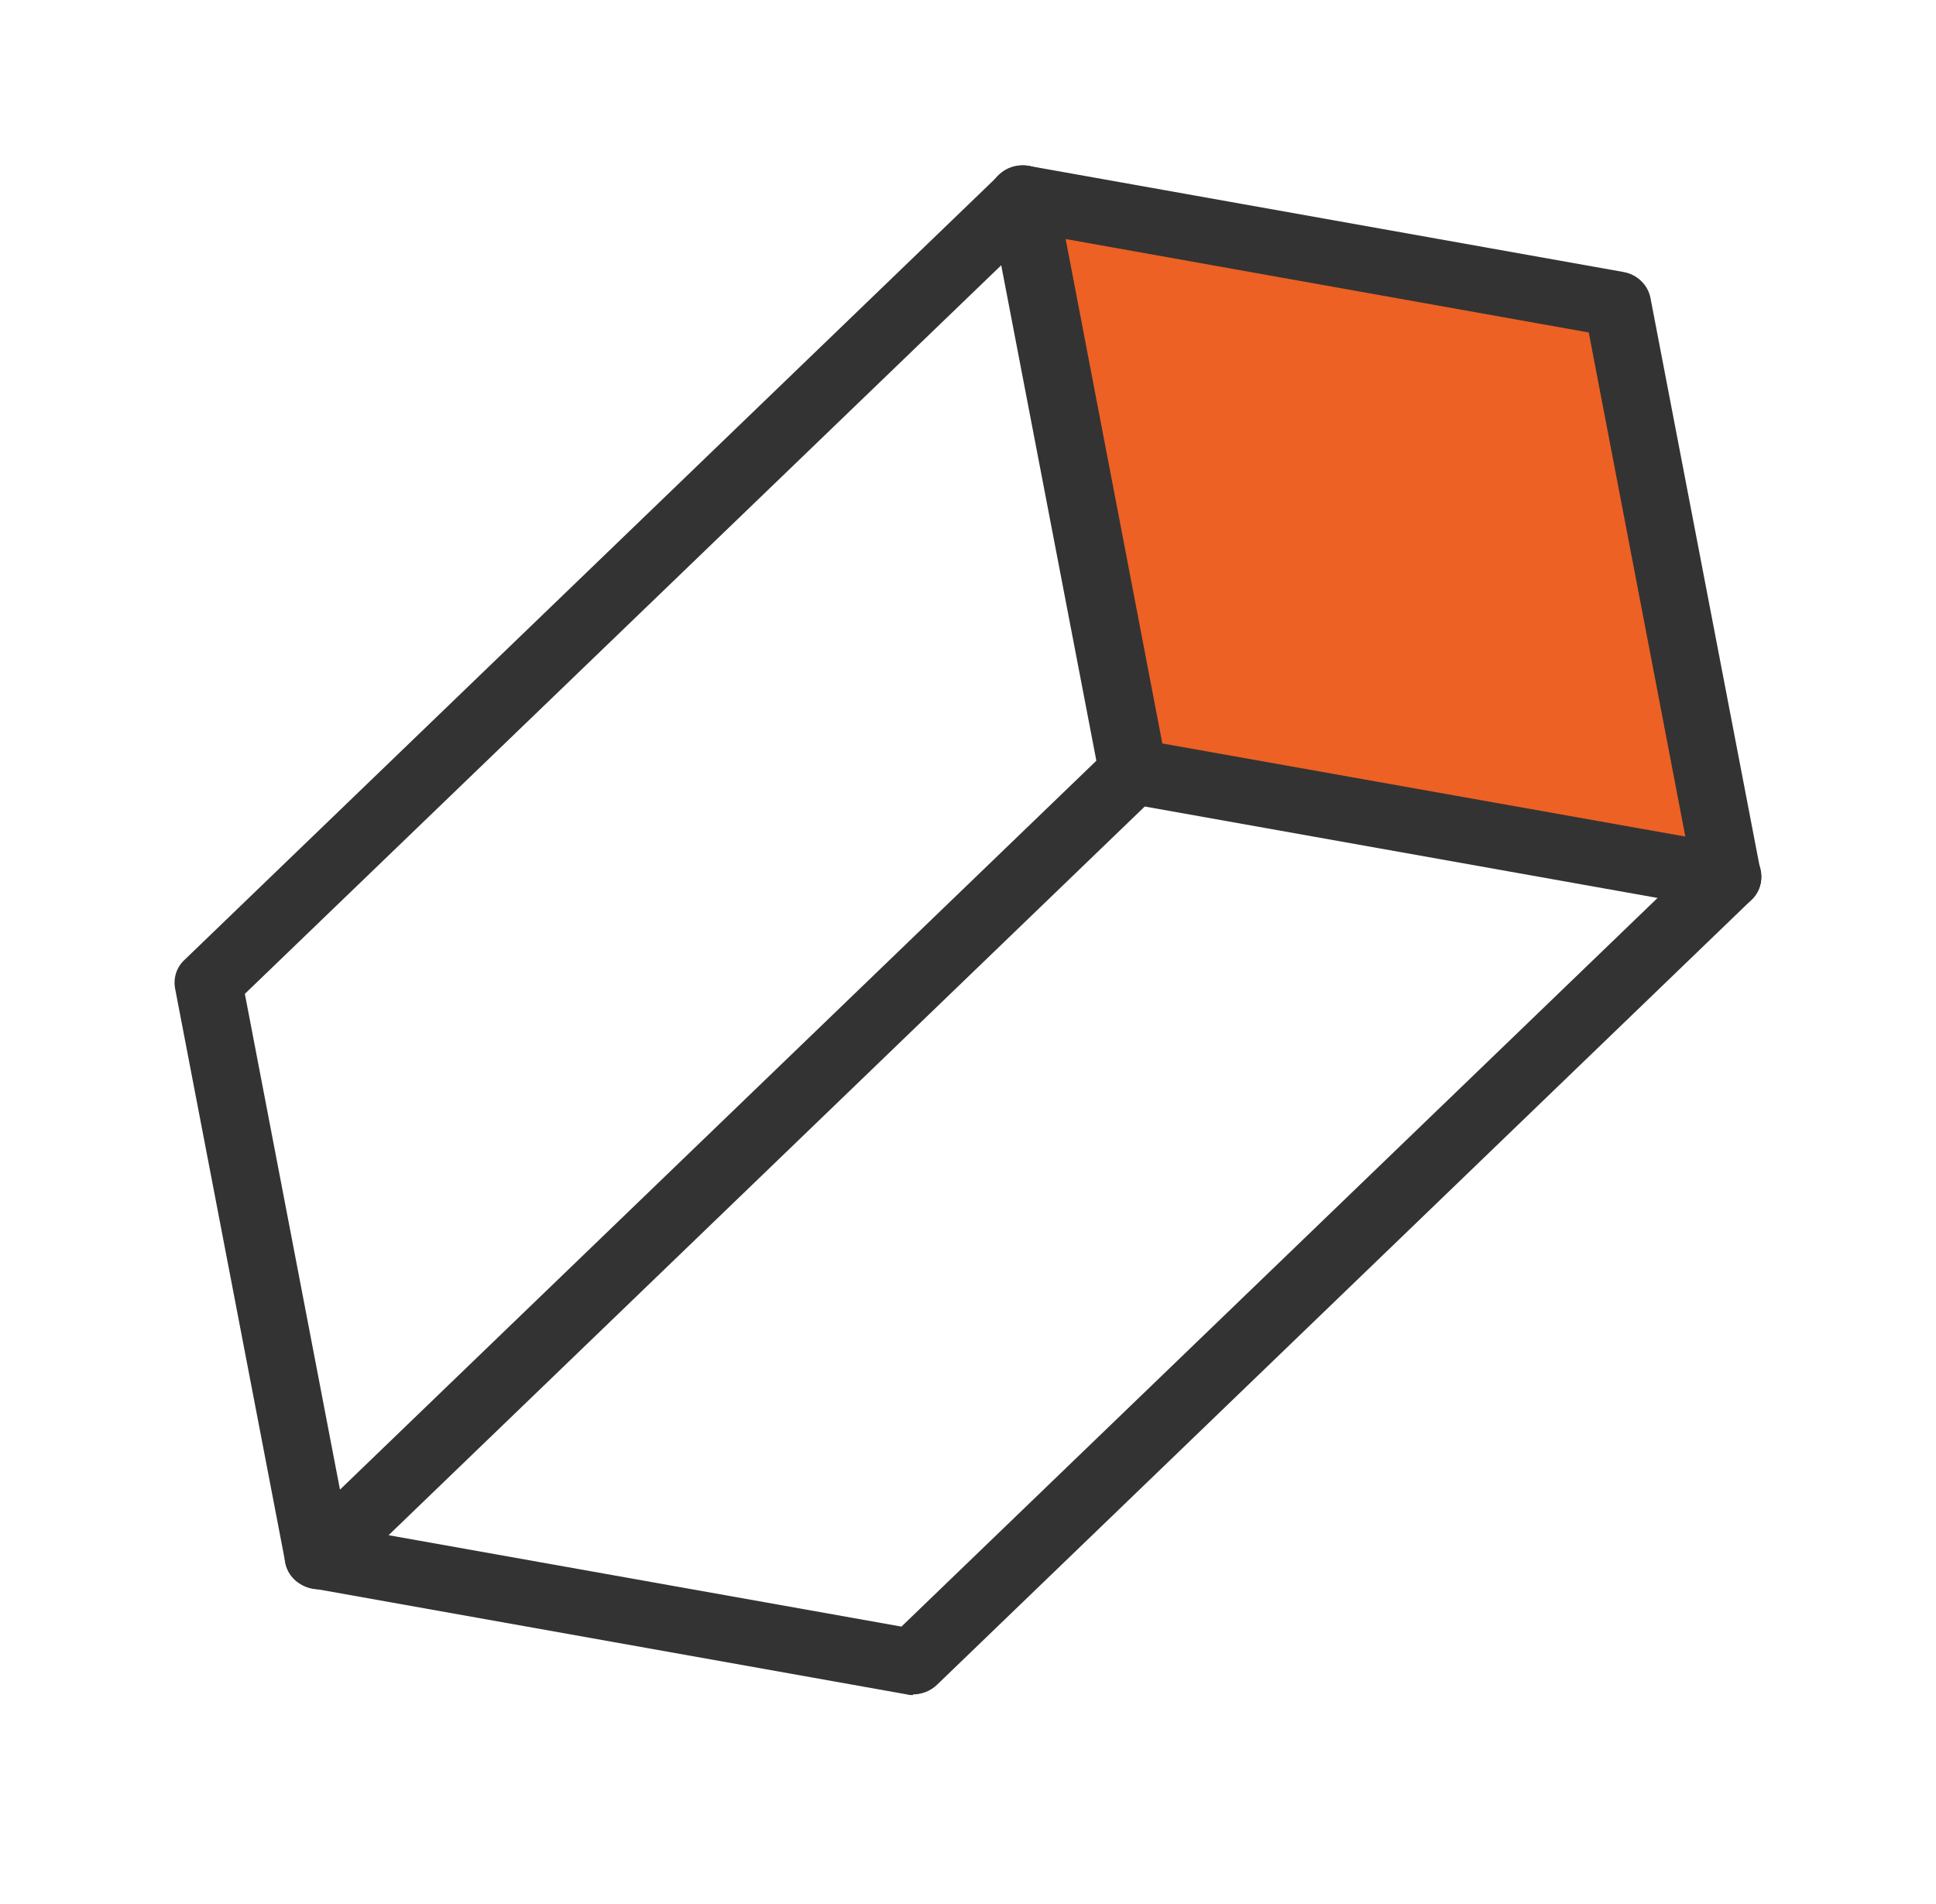
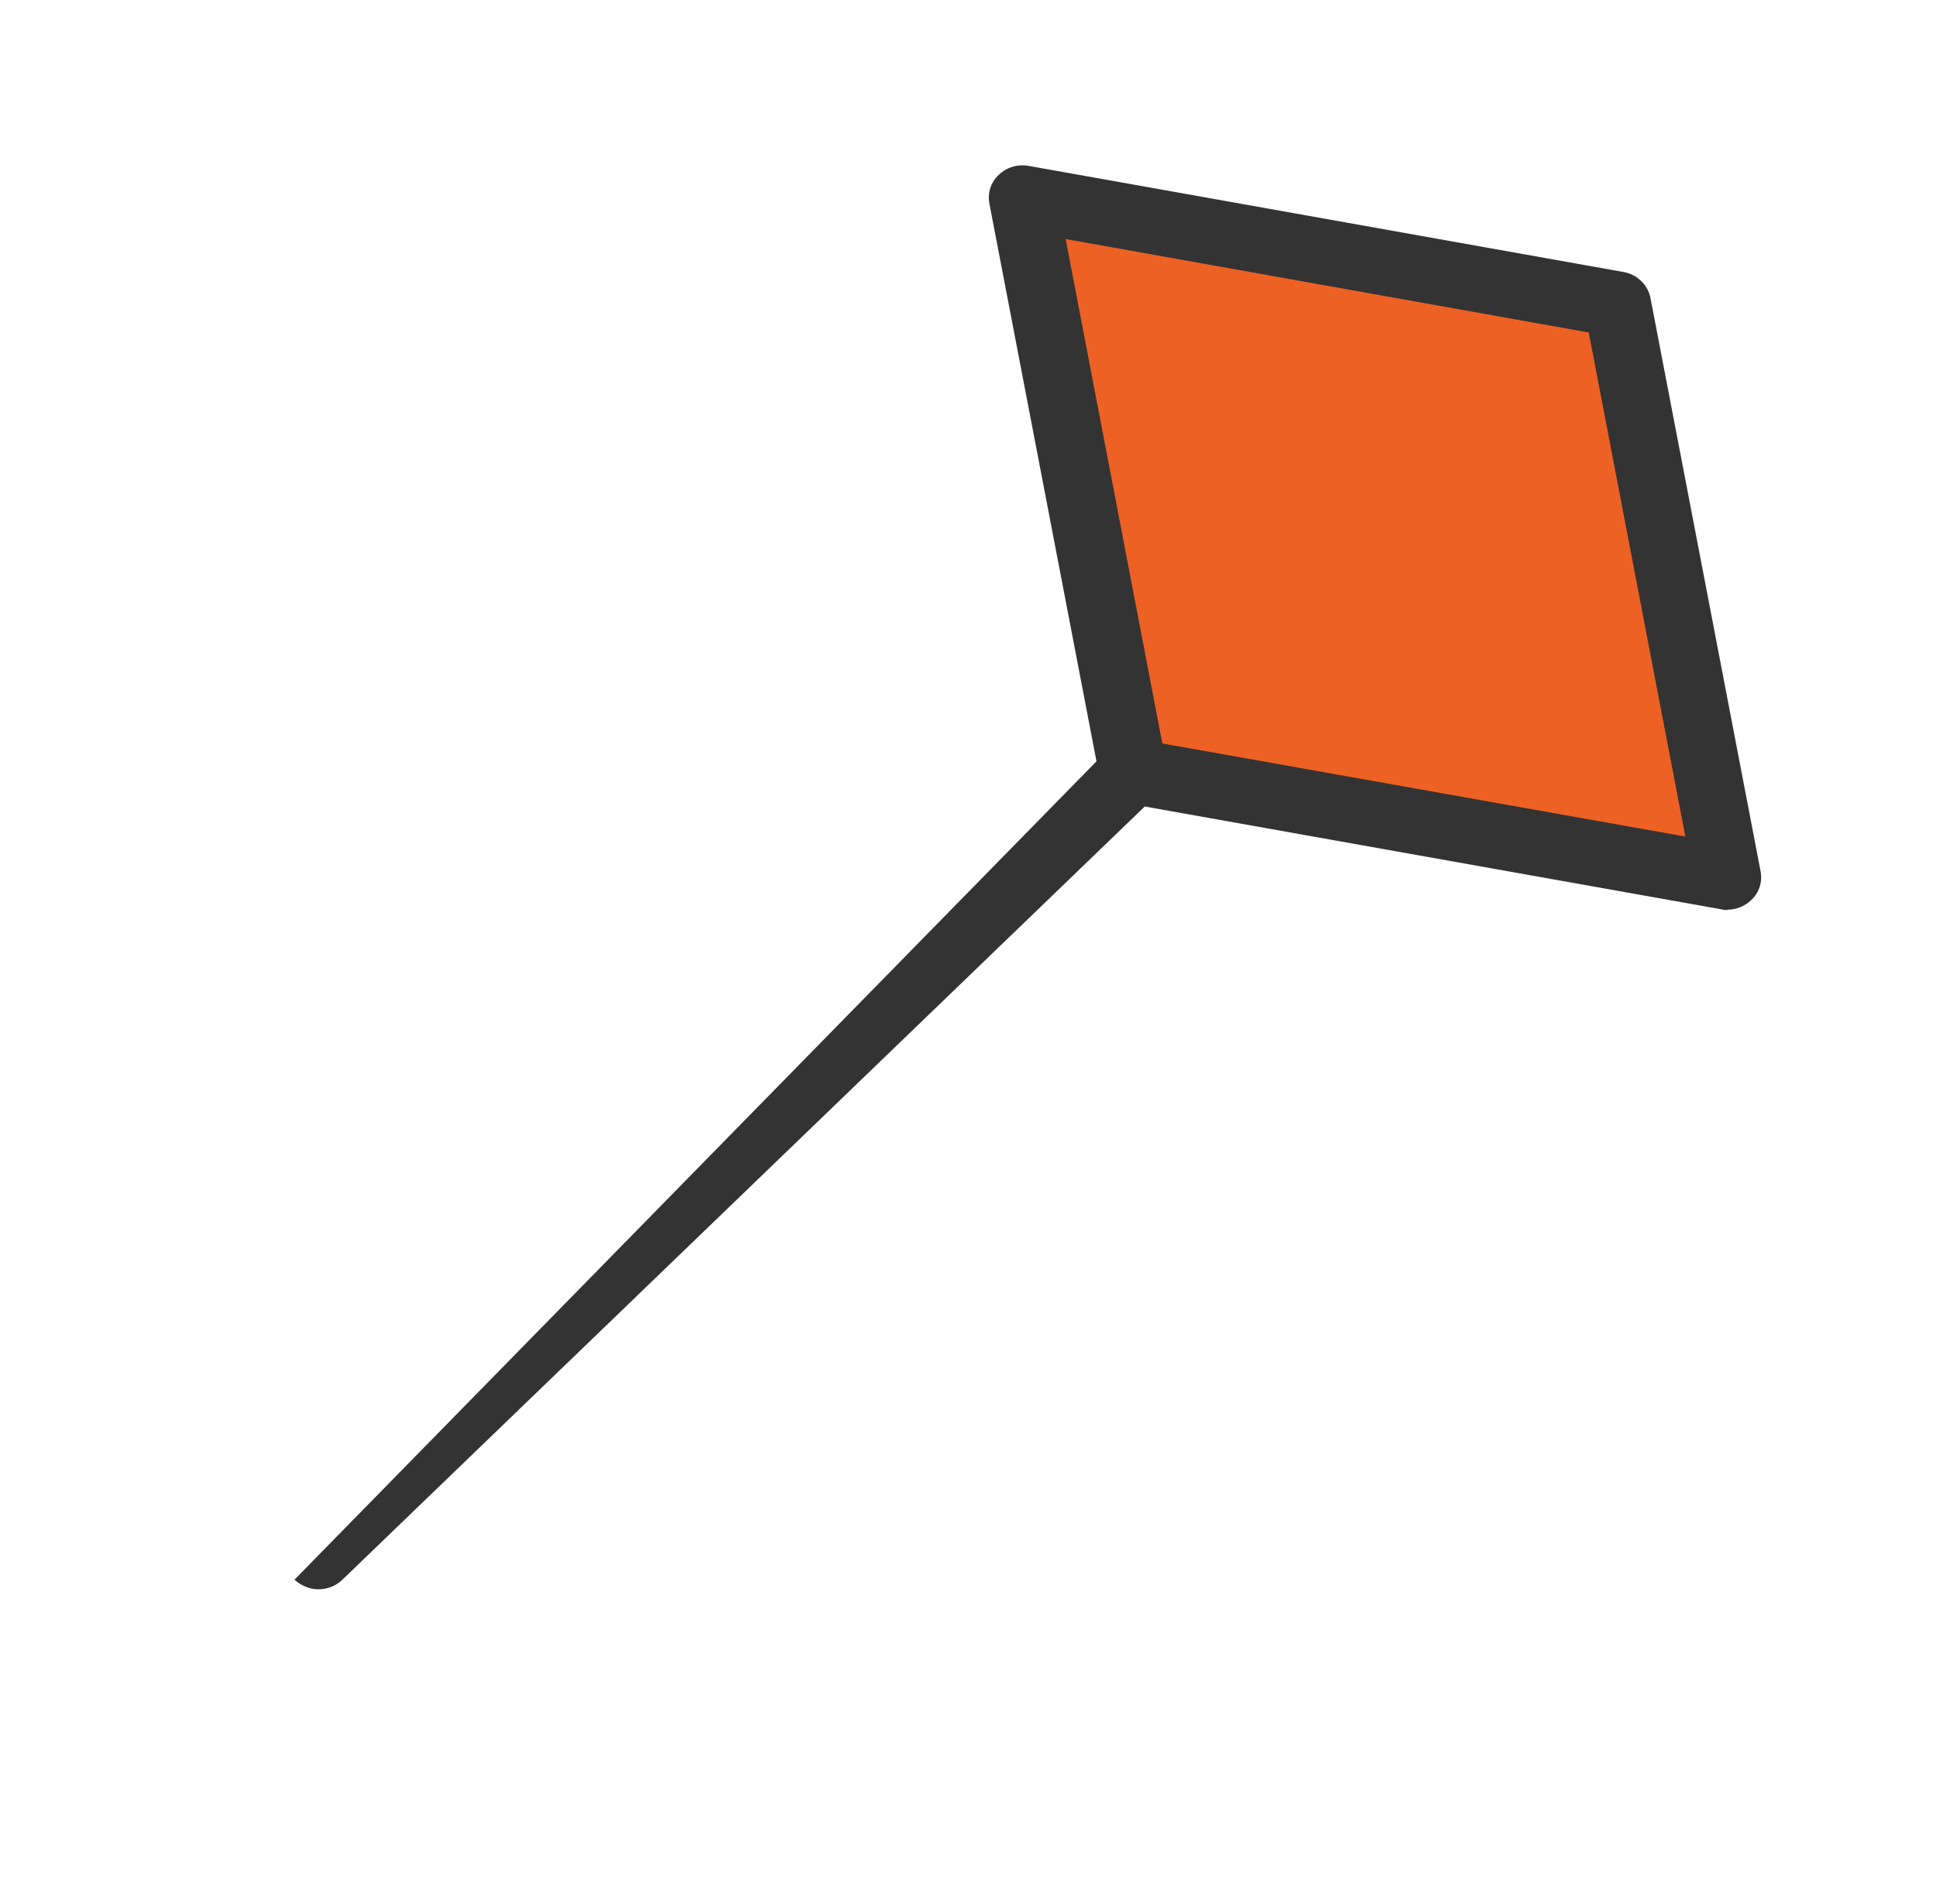
<svg xmlns="http://www.w3.org/2000/svg" width="61" height="60" viewBox="0 0 61 60" fill="none">
  <path d="M32.24 6.245L35.708 24.309L54.44 27.651L50.972 9.588L32.24 6.245Z" fill="#ED6124" />
  <path d="M54.44 28.677C54.374 28.677 54.309 28.677 54.244 28.656L35.502 25.314C35.067 25.241 34.719 24.905 34.643 24.486L31.175 6.422C31.11 6.087 31.218 5.741 31.468 5.511C31.718 5.27 32.066 5.165 32.414 5.228L51.146 8.57C51.581 8.644 51.928 8.979 52.005 9.398L55.472 27.451C55.538 27.787 55.429 28.133 55.179 28.363C54.972 28.562 54.701 28.667 54.418 28.667L54.44 28.677ZM36.621 23.428L53.102 26.362L50.059 10.477L33.577 7.533L36.621 23.417V23.428Z" fill="#333333" />
-   <path d="M28.773 53.416C28.707 53.416 28.642 53.416 28.577 53.395L9.845 50.053C9.411 49.98 9.063 49.644 8.987 49.225L5.519 31.161C5.453 30.826 5.562 30.48 5.812 30.25L31.48 5.512C31.893 5.113 32.578 5.113 32.991 5.512C33.404 5.91 33.404 6.57 32.991 6.968L7.715 31.319L10.943 48.146L28.403 51.258L53.679 26.897C54.092 26.499 54.777 26.499 55.19 26.897C55.603 27.295 55.603 27.955 55.19 28.353L29.523 53.092C29.316 53.291 29.044 53.395 28.762 53.395L28.773 53.416Z" fill="#333333" />
-   <path d="M10.04 50.083C9.768 50.083 9.496 49.978 9.279 49.779C8.865 49.381 8.865 48.721 9.279 48.323L34.946 23.585C35.359 23.187 36.044 23.187 36.457 23.585C36.87 23.983 36.87 24.643 36.457 25.041L10.79 49.779C10.583 49.978 10.311 50.083 10.029 50.083H10.04Z" fill="#333333" />
+   <path d="M10.04 50.083C9.768 50.083 9.496 49.978 9.279 49.779L34.946 23.585C35.359 23.187 36.044 23.187 36.457 23.585C36.87 23.983 36.87 24.643 36.457 25.041L10.79 49.779C10.583 49.978 10.311 50.083 10.029 50.083H10.04Z" fill="#333333" />
</svg>